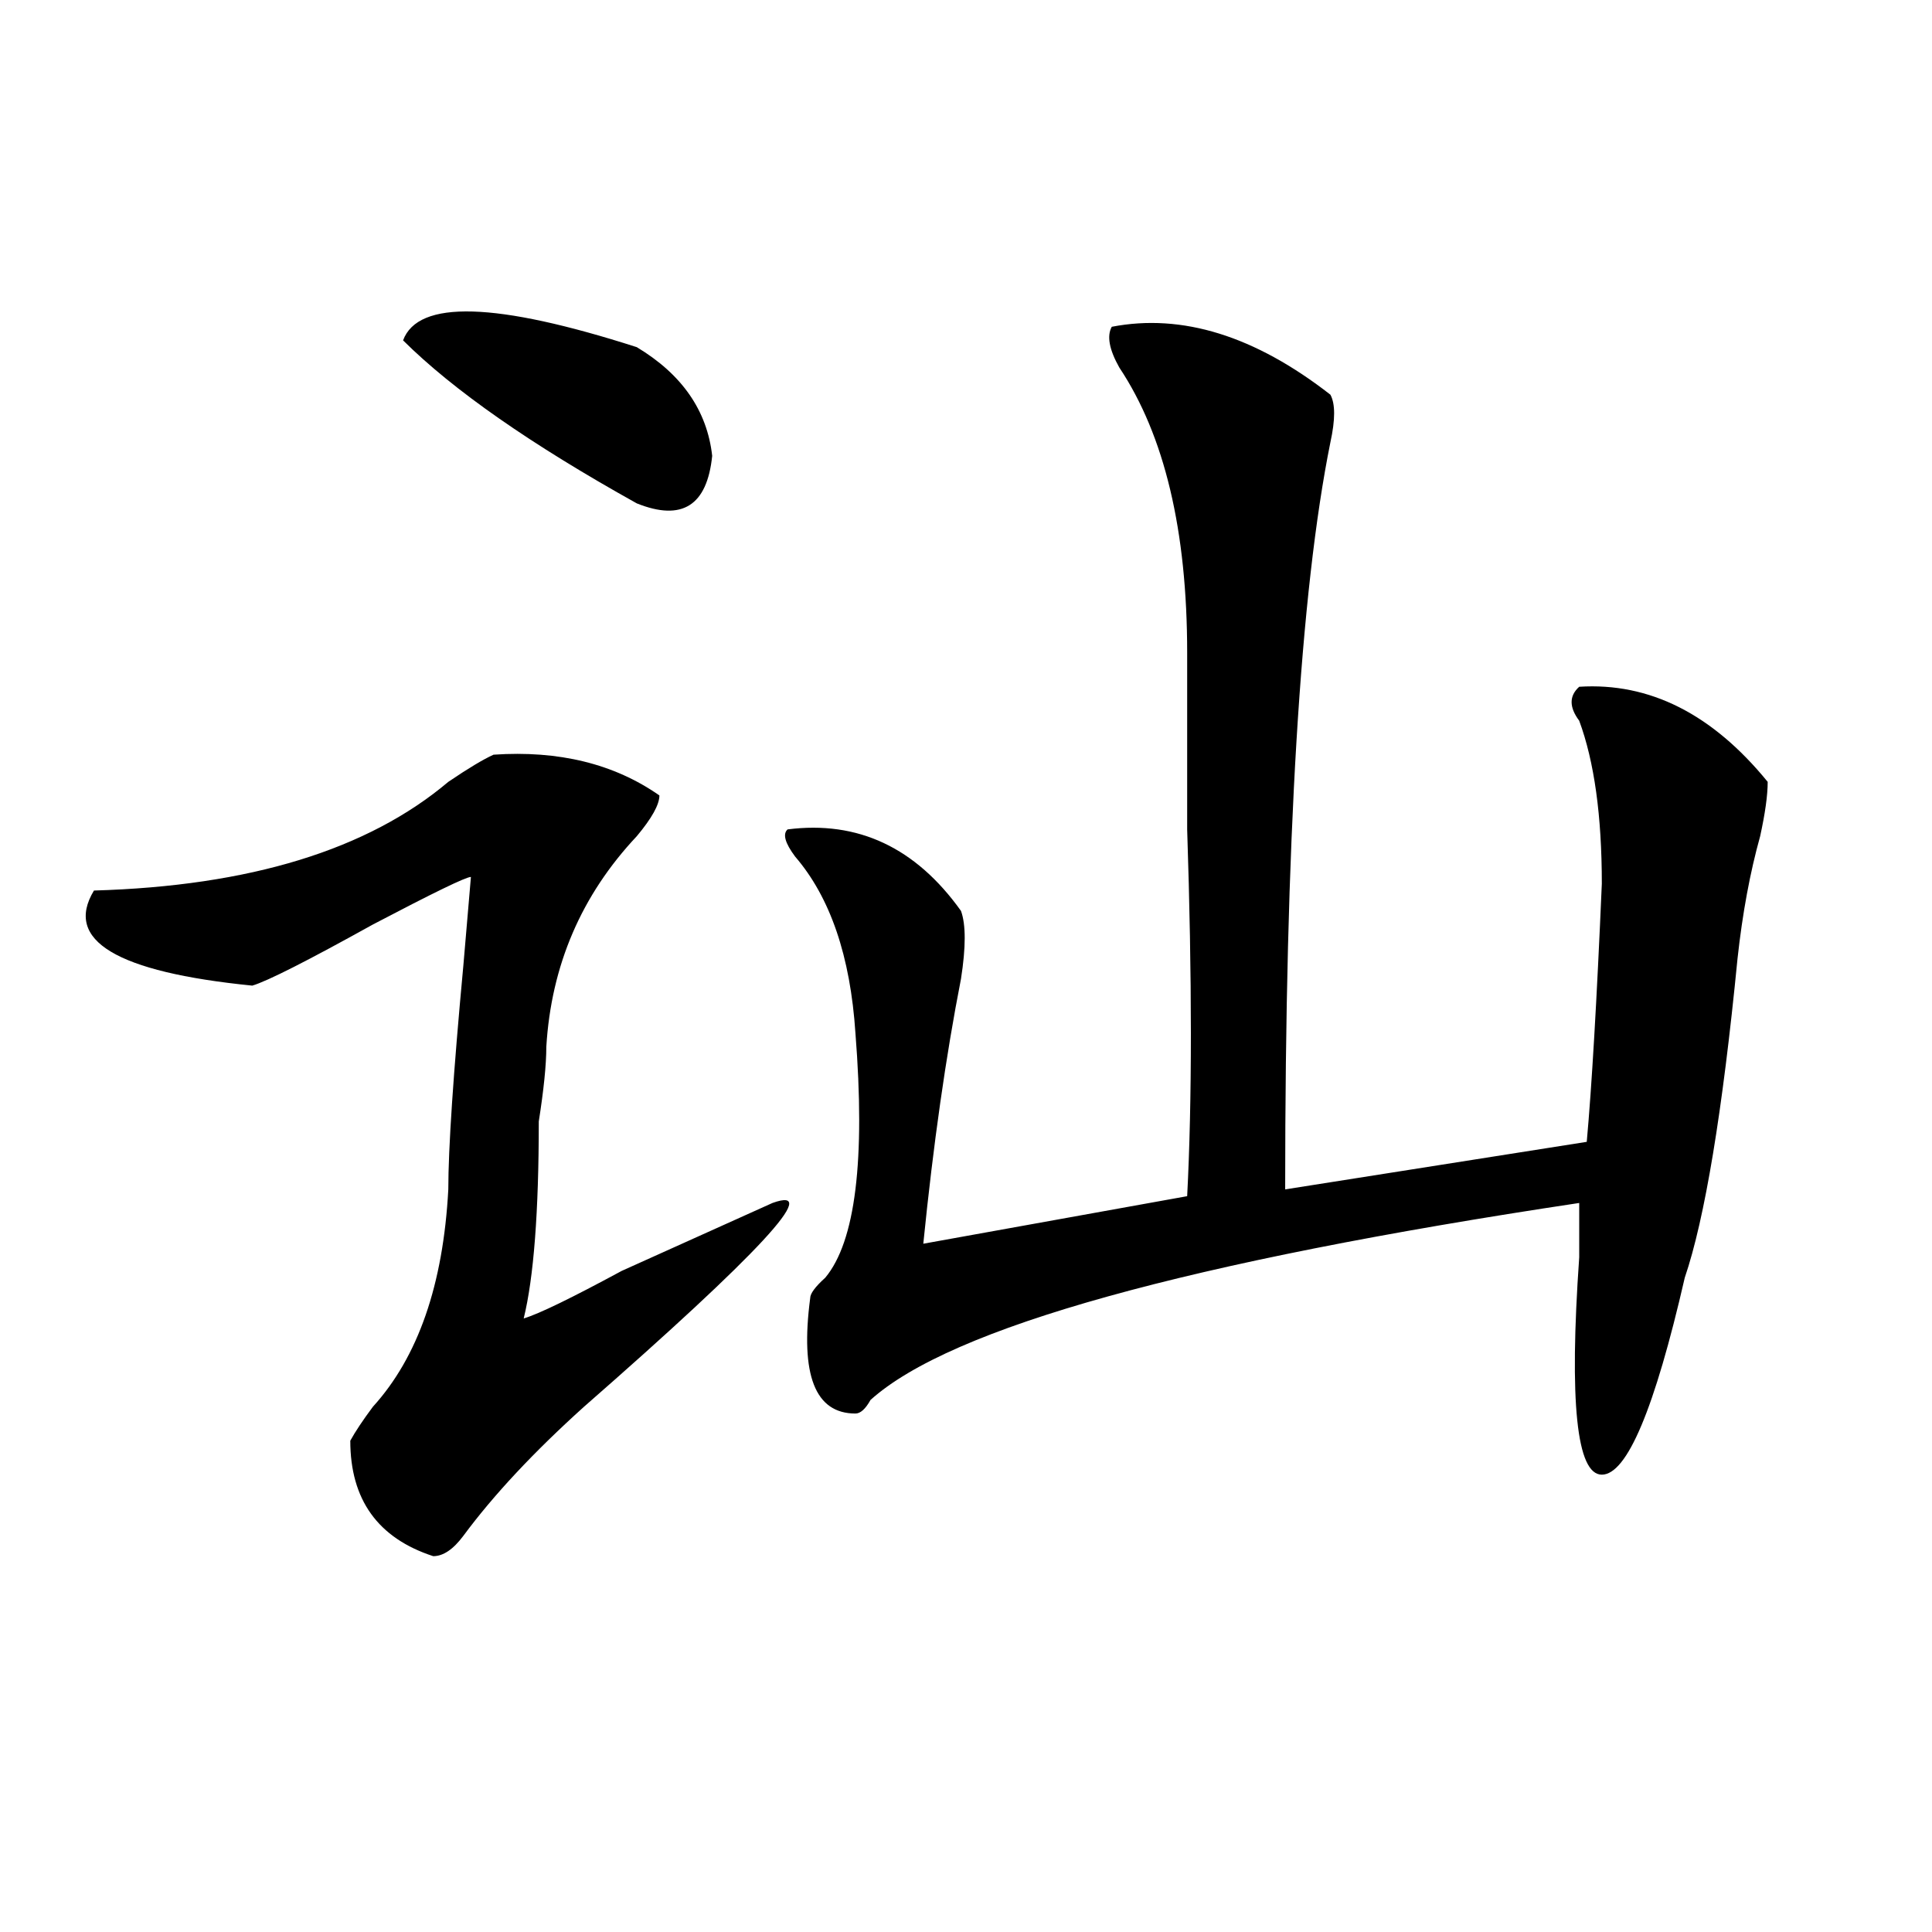
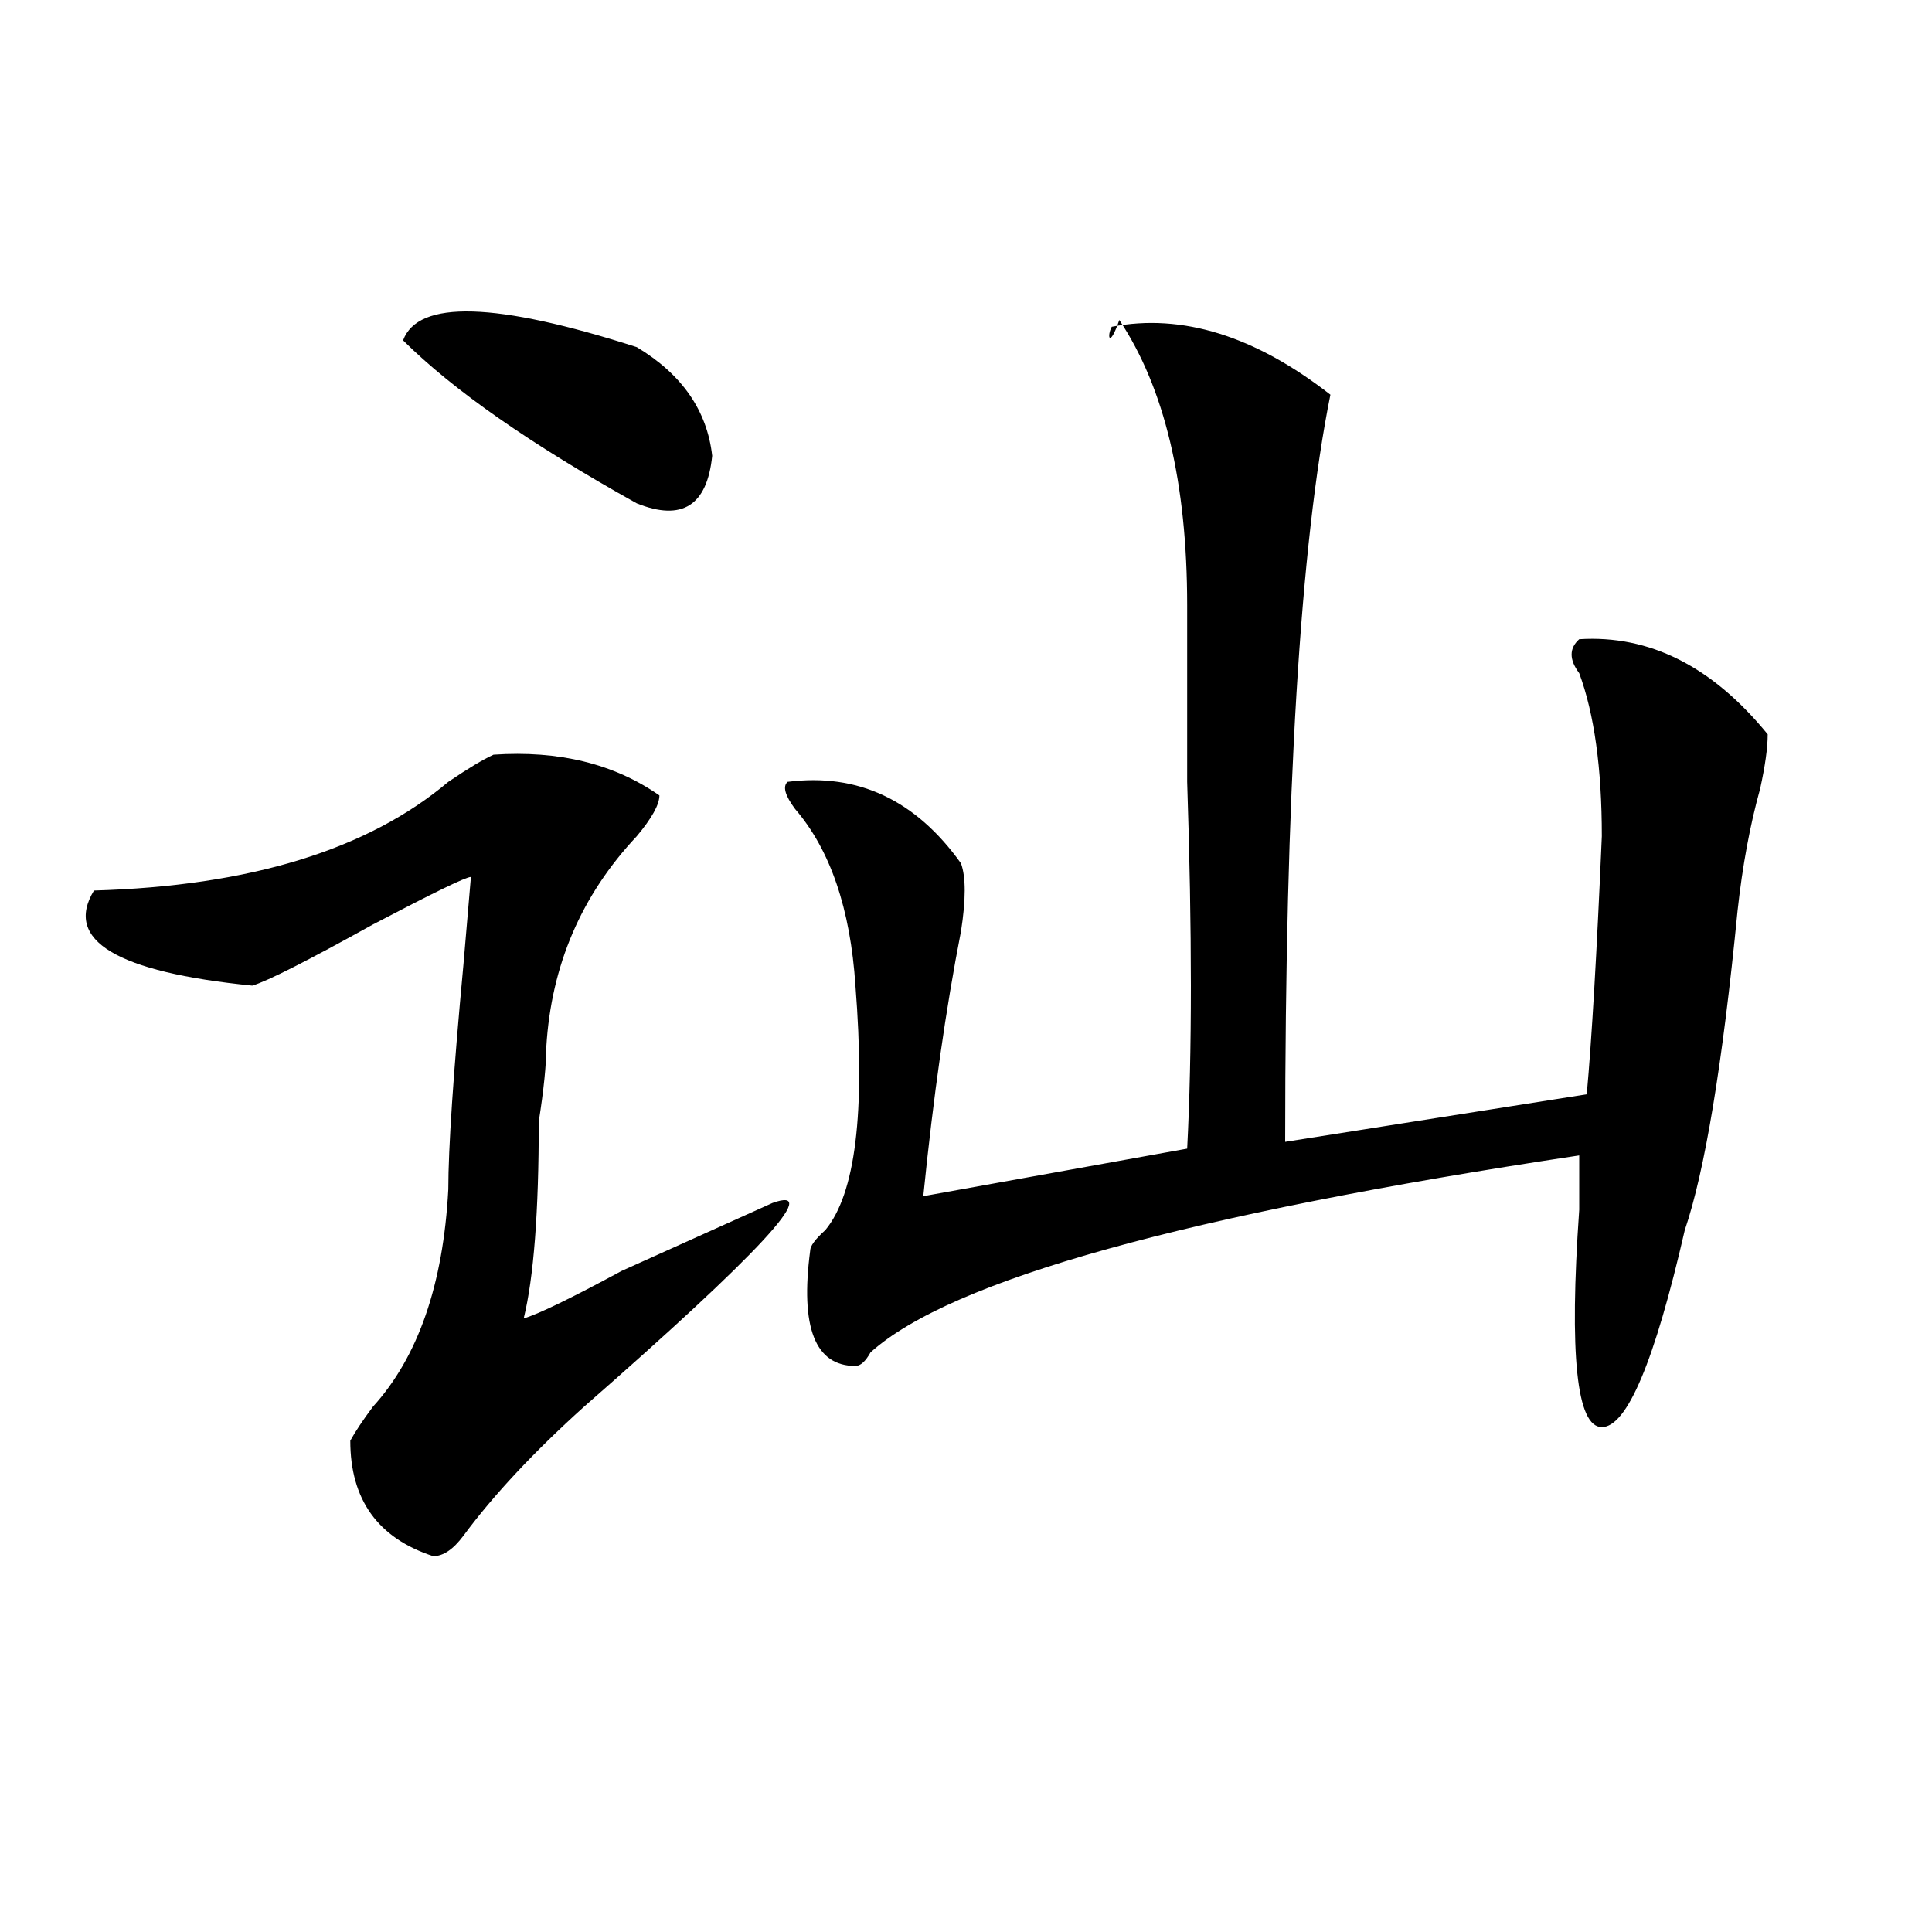
<svg xmlns="http://www.w3.org/2000/svg" version="1.1" id="图层_1" x="0px" y="0px" width="1000px" height="1000px" viewBox="0 0 1000 1000" enable-background="new 0 0 1000 1000" xml:space="preserve">
-   <path d="M255.457,390.625c33.779-2.307,62.438,4.725,85.852,21.094c0,4.725-3.902,11.756-11.707,21.094  c-28.658,30.487-44.268,66.797-46.828,108.984c0,9.394-1.342,22.303-3.902,38.672c0,46.912-2.622,80.859-7.805,101.953  c7.805-2.307,24.694-10.547,50.73-24.609c36.401-16.369,62.438-28.125,78.047-35.156c25.975-9.338-6.524,25.818-97.559,105.469  c-26.036,23.456-46.828,45.703-62.438,66.797c-5.244,7.031-10.427,10.547-15.609,10.547c-28.658-9.338-42.926-29.278-42.926-59.766  c2.561-4.669,6.463-10.547,11.707-17.578c23.414-25.763,36.401-63.281,39.023-112.5c0-21.094,2.561-59.766,7.805-116.016  l3.902-45.703c-2.622,0-19.512,8.24-50.73,24.609c-33.841,18.787-54.633,29.334-62.438,31.641  c-70.242-7.031-97.559-23.4-81.949-49.219c80.607-2.307,141.765-21.094,183.41-56.25  C242.408,397.656,250.213,392.987,255.457,390.625z M208.629,176.172c7.805-21.094,48.108-19.885,120.973,3.516  c23.414,14.063,36.401,32.85,39.023,56.25c-2.622,25.818-15.609,34.003-39.023,24.609  C274.969,230.115,234.604,201.99,208.629,176.172z M575.449,169.141c36.401-7.031,74.145,4.725,113.168,35.156  c2.561,4.725,2.561,12.909,0,24.609c-15.609,77.344-23.414,206.269-23.414,386.719l156.094-24.609  c2.561-28.125,5.183-72.619,7.805-133.594c0-35.156-3.902-63.281-11.707-84.375c-5.244-7.031-5.244-12.854,0-17.578  c36.401-2.307,68.9,14.063,97.559,49.219c0,7.031-1.342,16.425-3.902,28.125c-5.244,18.787-9.146,39.881-11.707,63.281  c-7.805,79.706-16.951,134.803-27.316,165.234c-15.609,68.006-29.938,101.953-42.926,101.953c-13.049,0-16.951-37.463-11.707-112.5  c0-11.7,0-21.094,0-28.125c-202.922,30.487-325.236,64.49-366.82,101.953c-2.622,4.725-5.244,7.031-7.805,7.031  c-20.854,0-28.658-19.885-23.414-59.766c0-2.307,2.561-5.822,7.805-10.547c15.609-18.731,20.792-60.919,15.609-126.563  c-2.622-39.825-13.049-70.313-31.219-91.406c-5.244-7.031-6.524-11.7-3.902-14.063c36.401-4.669,66.34,9.394,89.754,42.188  c2.561,7.031,2.561,18.787,0,35.156c-7.805,39.881-14.329,85.584-19.512,137.109l136.582-24.609c2.561-49.219,2.561-112.5,0-189.844  c0-39.825,0-70.313,0-91.406c0-63.281-11.707-112.5-35.121-147.656C574.107,180.896,572.827,173.865,575.449,169.141z" />
+   <path d="M255.457,390.625c33.779-2.307,62.438,4.725,85.852,21.094c0,4.725-3.902,11.756-11.707,21.094  c-28.658,30.487-44.268,66.797-46.828,108.984c0,9.394-1.342,22.303-3.902,38.672c0,46.912-2.622,80.859-7.805,101.953  c7.805-2.307,24.694-10.547,50.73-24.609c36.401-16.369,62.438-28.125,78.047-35.156c25.975-9.338-6.524,25.818-97.559,105.469  c-26.036,23.456-46.828,45.703-62.438,66.797c-5.244,7.031-10.427,10.547-15.609,10.547c-28.658-9.338-42.926-29.278-42.926-59.766  c2.561-4.669,6.463-10.547,11.707-17.578c23.414-25.763,36.401-63.281,39.023-112.5c0-21.094,2.561-59.766,7.805-116.016  l3.902-45.703c-2.622,0-19.512,8.24-50.73,24.609c-33.841,18.787-54.633,29.334-62.438,31.641  c-70.242-7.031-97.559-23.4-81.949-49.219c80.607-2.307,141.765-21.094,183.41-56.25  C242.408,397.656,250.213,392.987,255.457,390.625z M208.629,176.172c7.805-21.094,48.108-19.885,120.973,3.516  c23.414,14.063,36.401,32.85,39.023,56.25c-2.622,25.818-15.609,34.003-39.023,24.609  C274.969,230.115,234.604,201.99,208.629,176.172z M575.449,169.141c36.401-7.031,74.145,4.725,113.168,35.156  c-15.609,77.344-23.414,206.269-23.414,386.719l156.094-24.609  c2.561-28.125,5.183-72.619,7.805-133.594c0-35.156-3.902-63.281-11.707-84.375c-5.244-7.031-5.244-12.854,0-17.578  c36.401-2.307,68.9,14.063,97.559,49.219c0,7.031-1.342,16.425-3.902,28.125c-5.244,18.787-9.146,39.881-11.707,63.281  c-7.805,79.706-16.951,134.803-27.316,165.234c-15.609,68.006-29.938,101.953-42.926,101.953c-13.049,0-16.951-37.463-11.707-112.5  c0-11.7,0-21.094,0-28.125c-202.922,30.487-325.236,64.49-366.82,101.953c-2.622,4.725-5.244,7.031-7.805,7.031  c-20.854,0-28.658-19.885-23.414-59.766c0-2.307,2.561-5.822,7.805-10.547c15.609-18.731,20.792-60.919,15.609-126.563  c-2.622-39.825-13.049-70.313-31.219-91.406c-5.244-7.031-6.524-11.7-3.902-14.063c36.401-4.669,66.34,9.394,89.754,42.188  c2.561,7.031,2.561,18.787,0,35.156c-7.805,39.881-14.329,85.584-19.512,137.109l136.582-24.609c2.561-49.219,2.561-112.5,0-189.844  c0-39.825,0-70.313,0-91.406c0-63.281-11.707-112.5-35.121-147.656C574.107,180.896,572.827,173.865,575.449,169.141z" />
</svg>